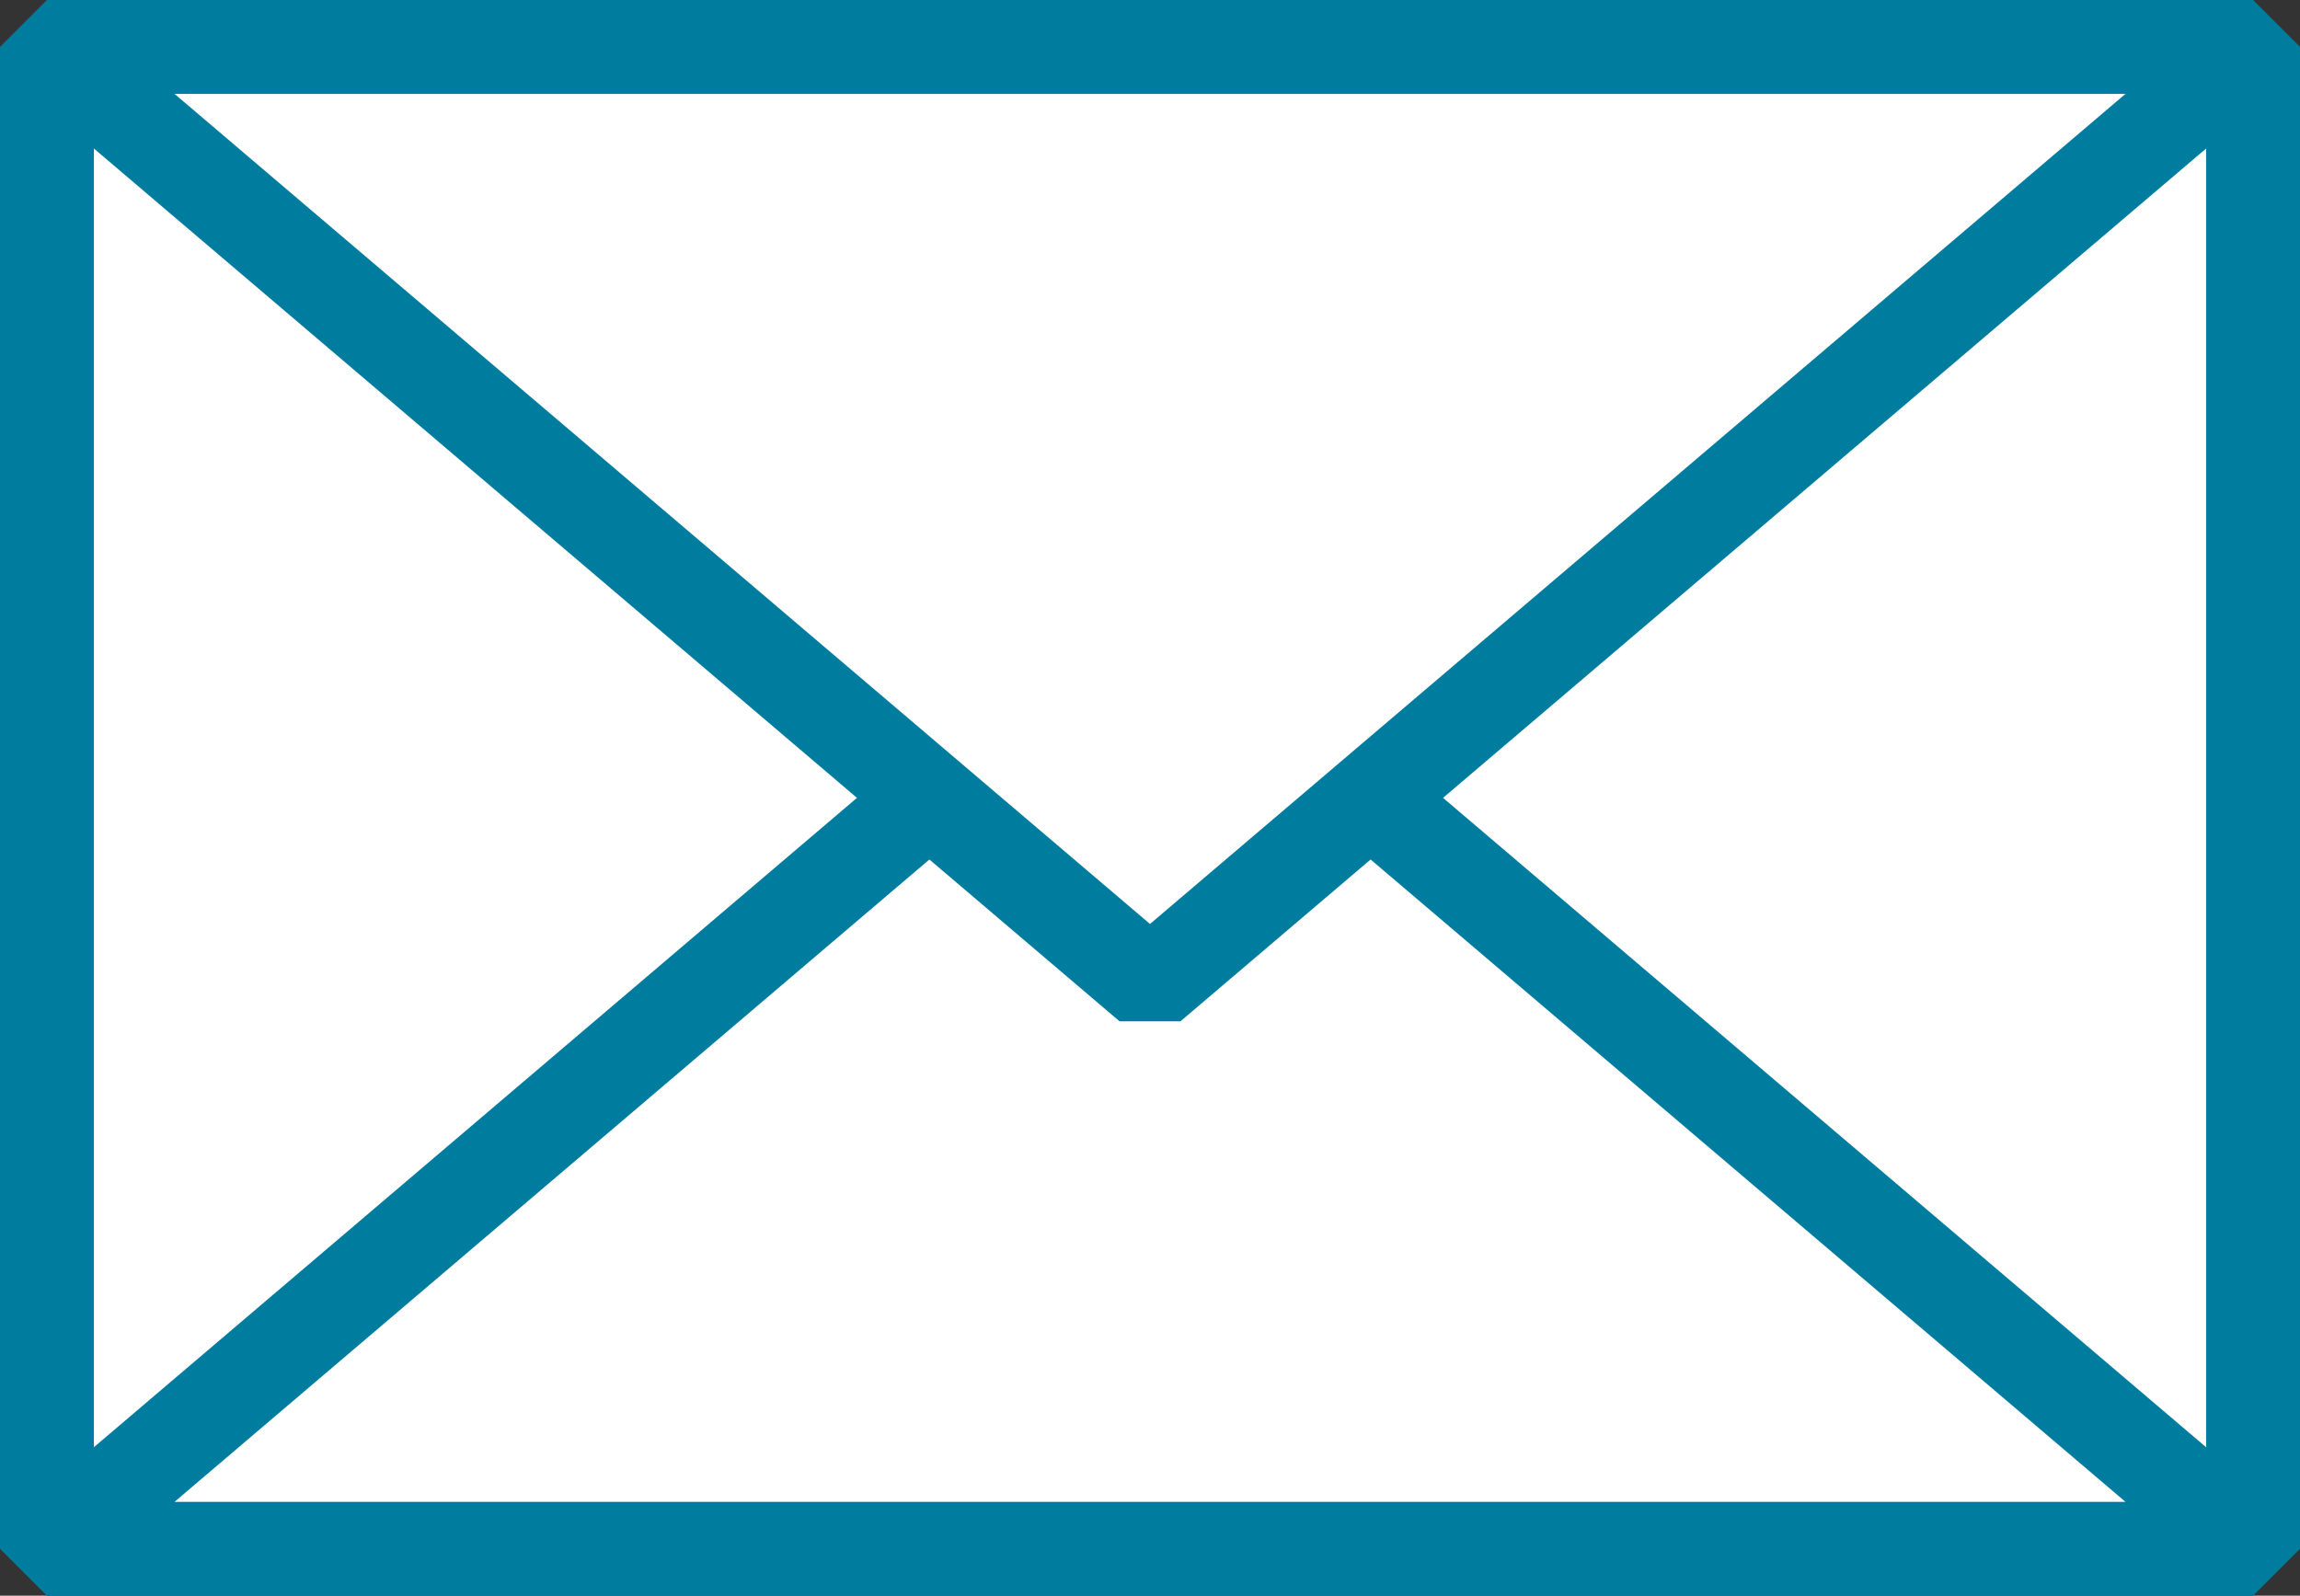
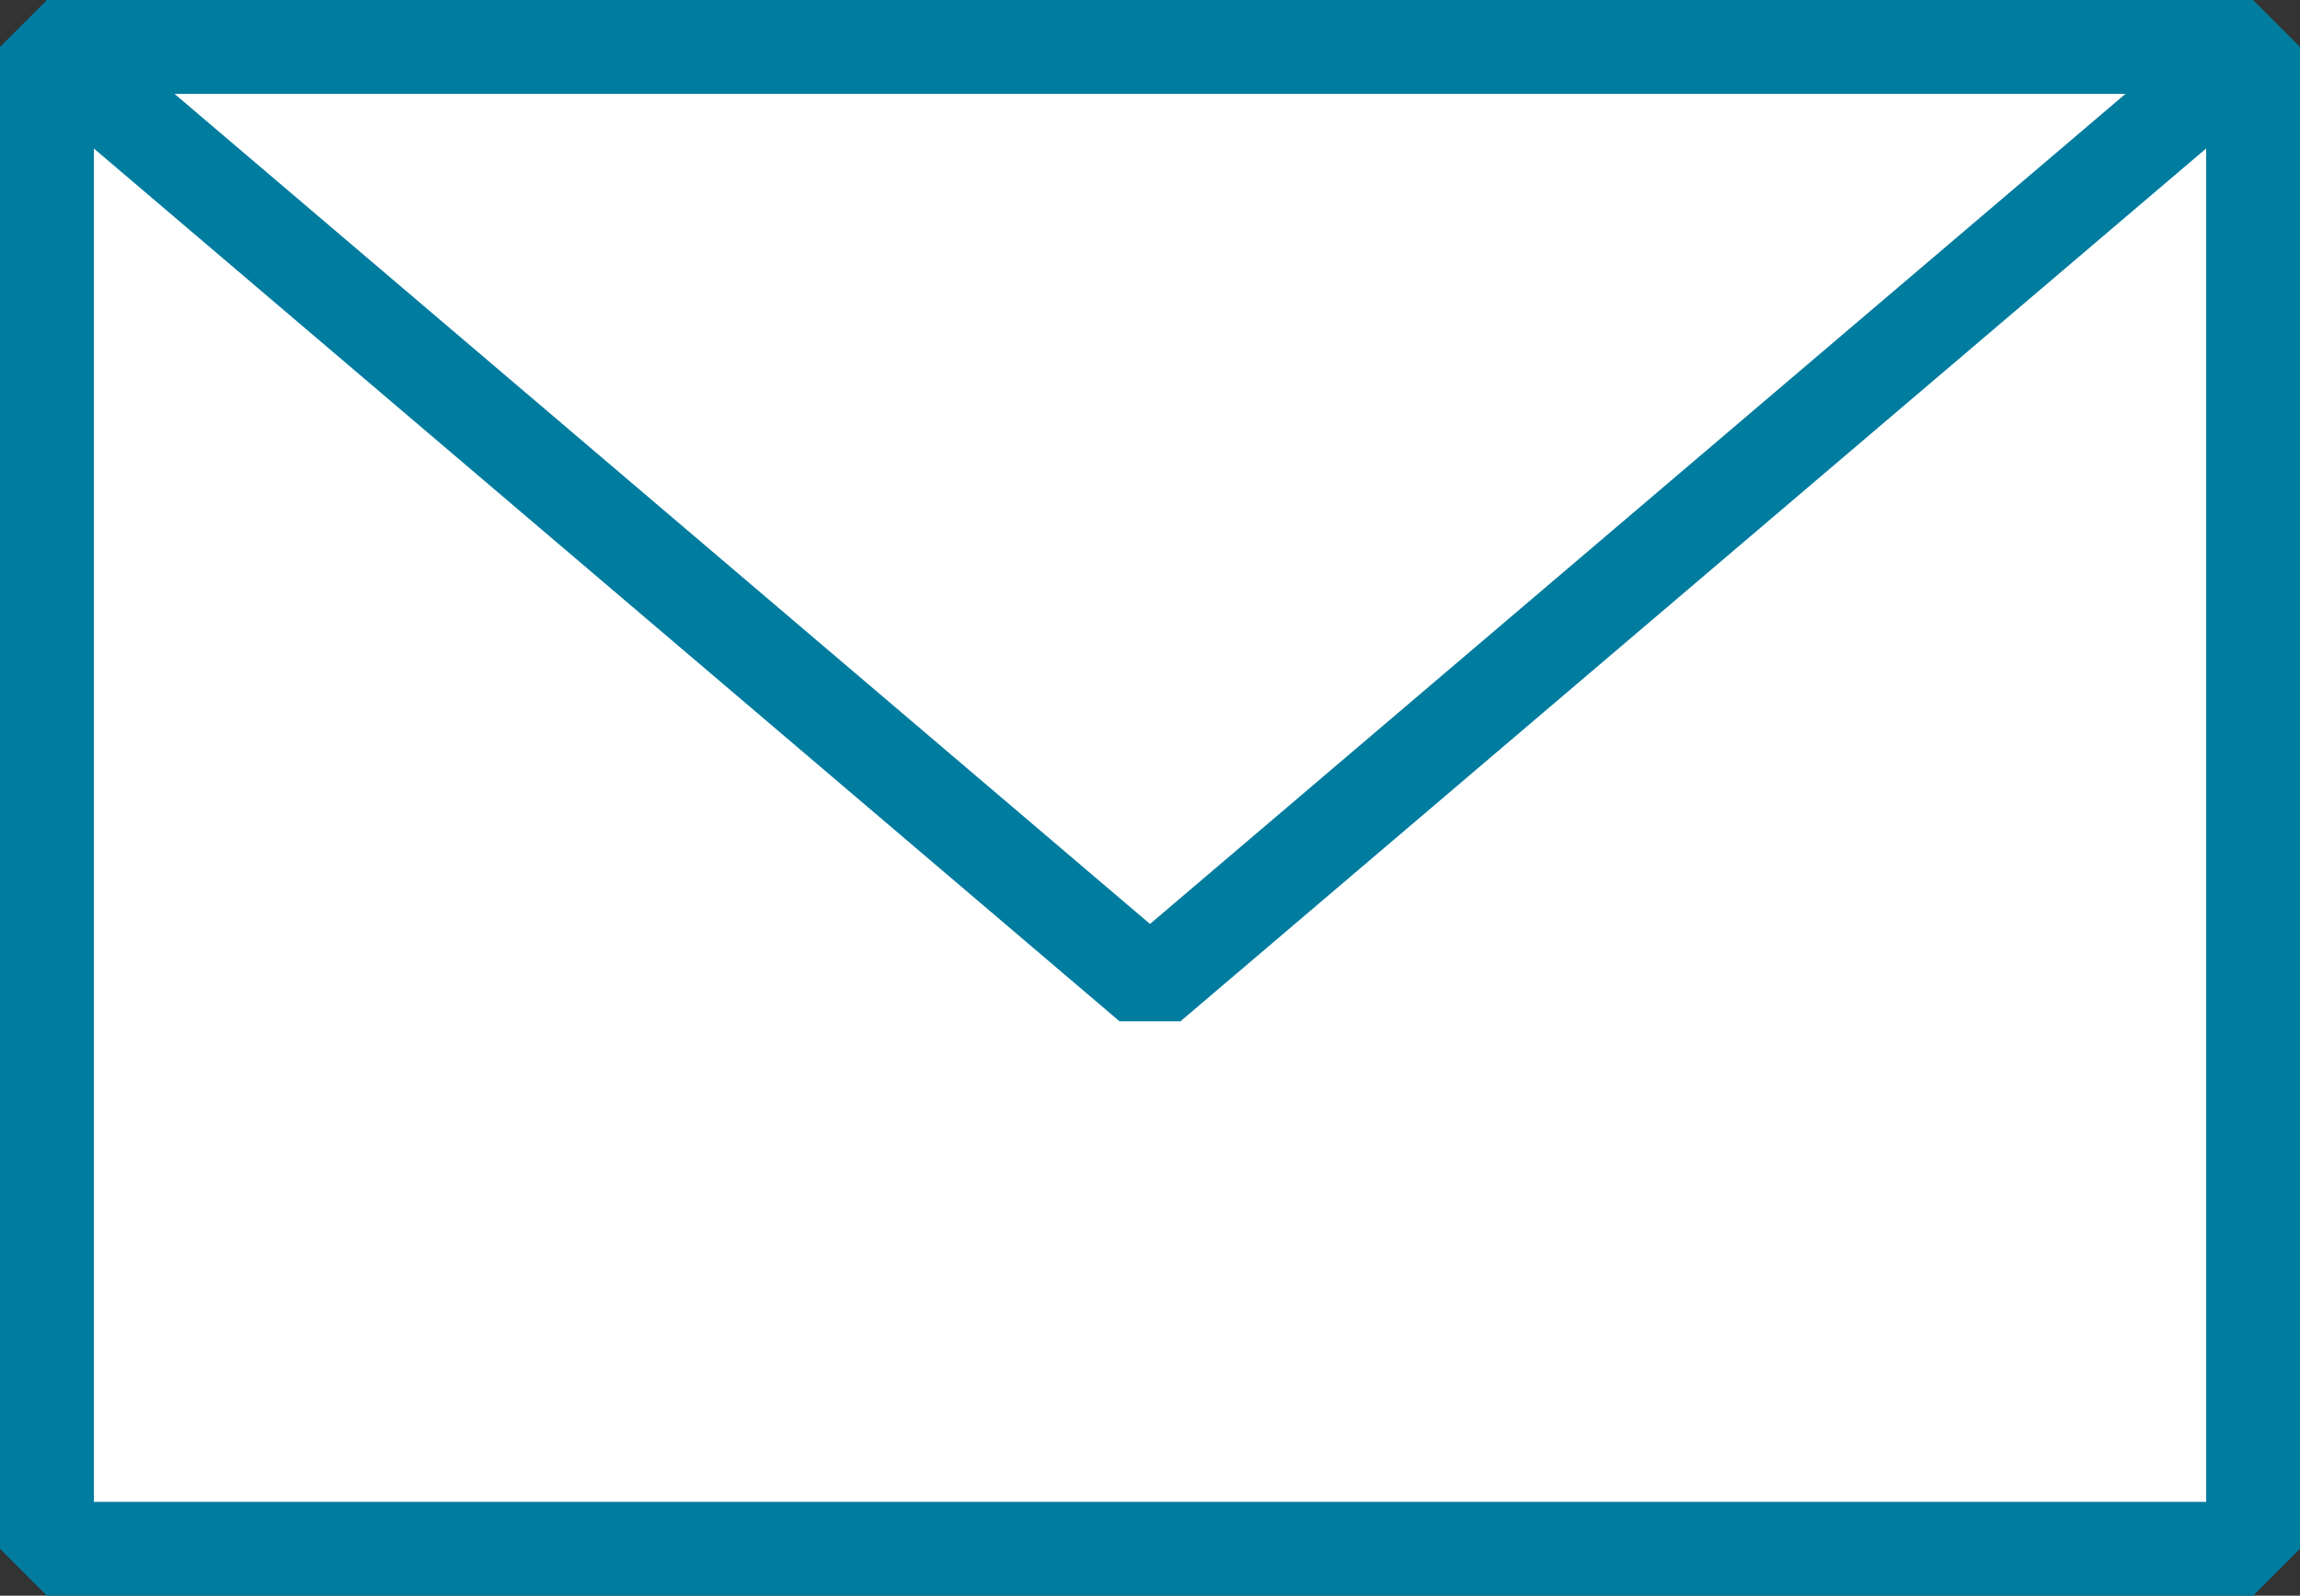
<svg xmlns="http://www.w3.org/2000/svg" id="letter" data-name="letter" width="49" height="34" viewBox="0 0 49 34">
  <rect x="0" y="0" width="49" height="34" fill="#333333" stroke="none" />
  <rect x="1" y="1" width="47" height="32" fill="#fff" stroke="#007c9f" stroke-linejoin="bevel" stroke-width="2" />
-   <polygon points="24.5 13 1 33 48 33 24.5 13" fill="#fff" stroke="#007c9f" stroke-linejoin="bevel" stroke-width="2" />
  <polygon points="24.5 21 48 1 1 1 24.5 21" fill="#fff" stroke="#007c9f" stroke-linejoin="bevel" stroke-width="2" />
</svg>